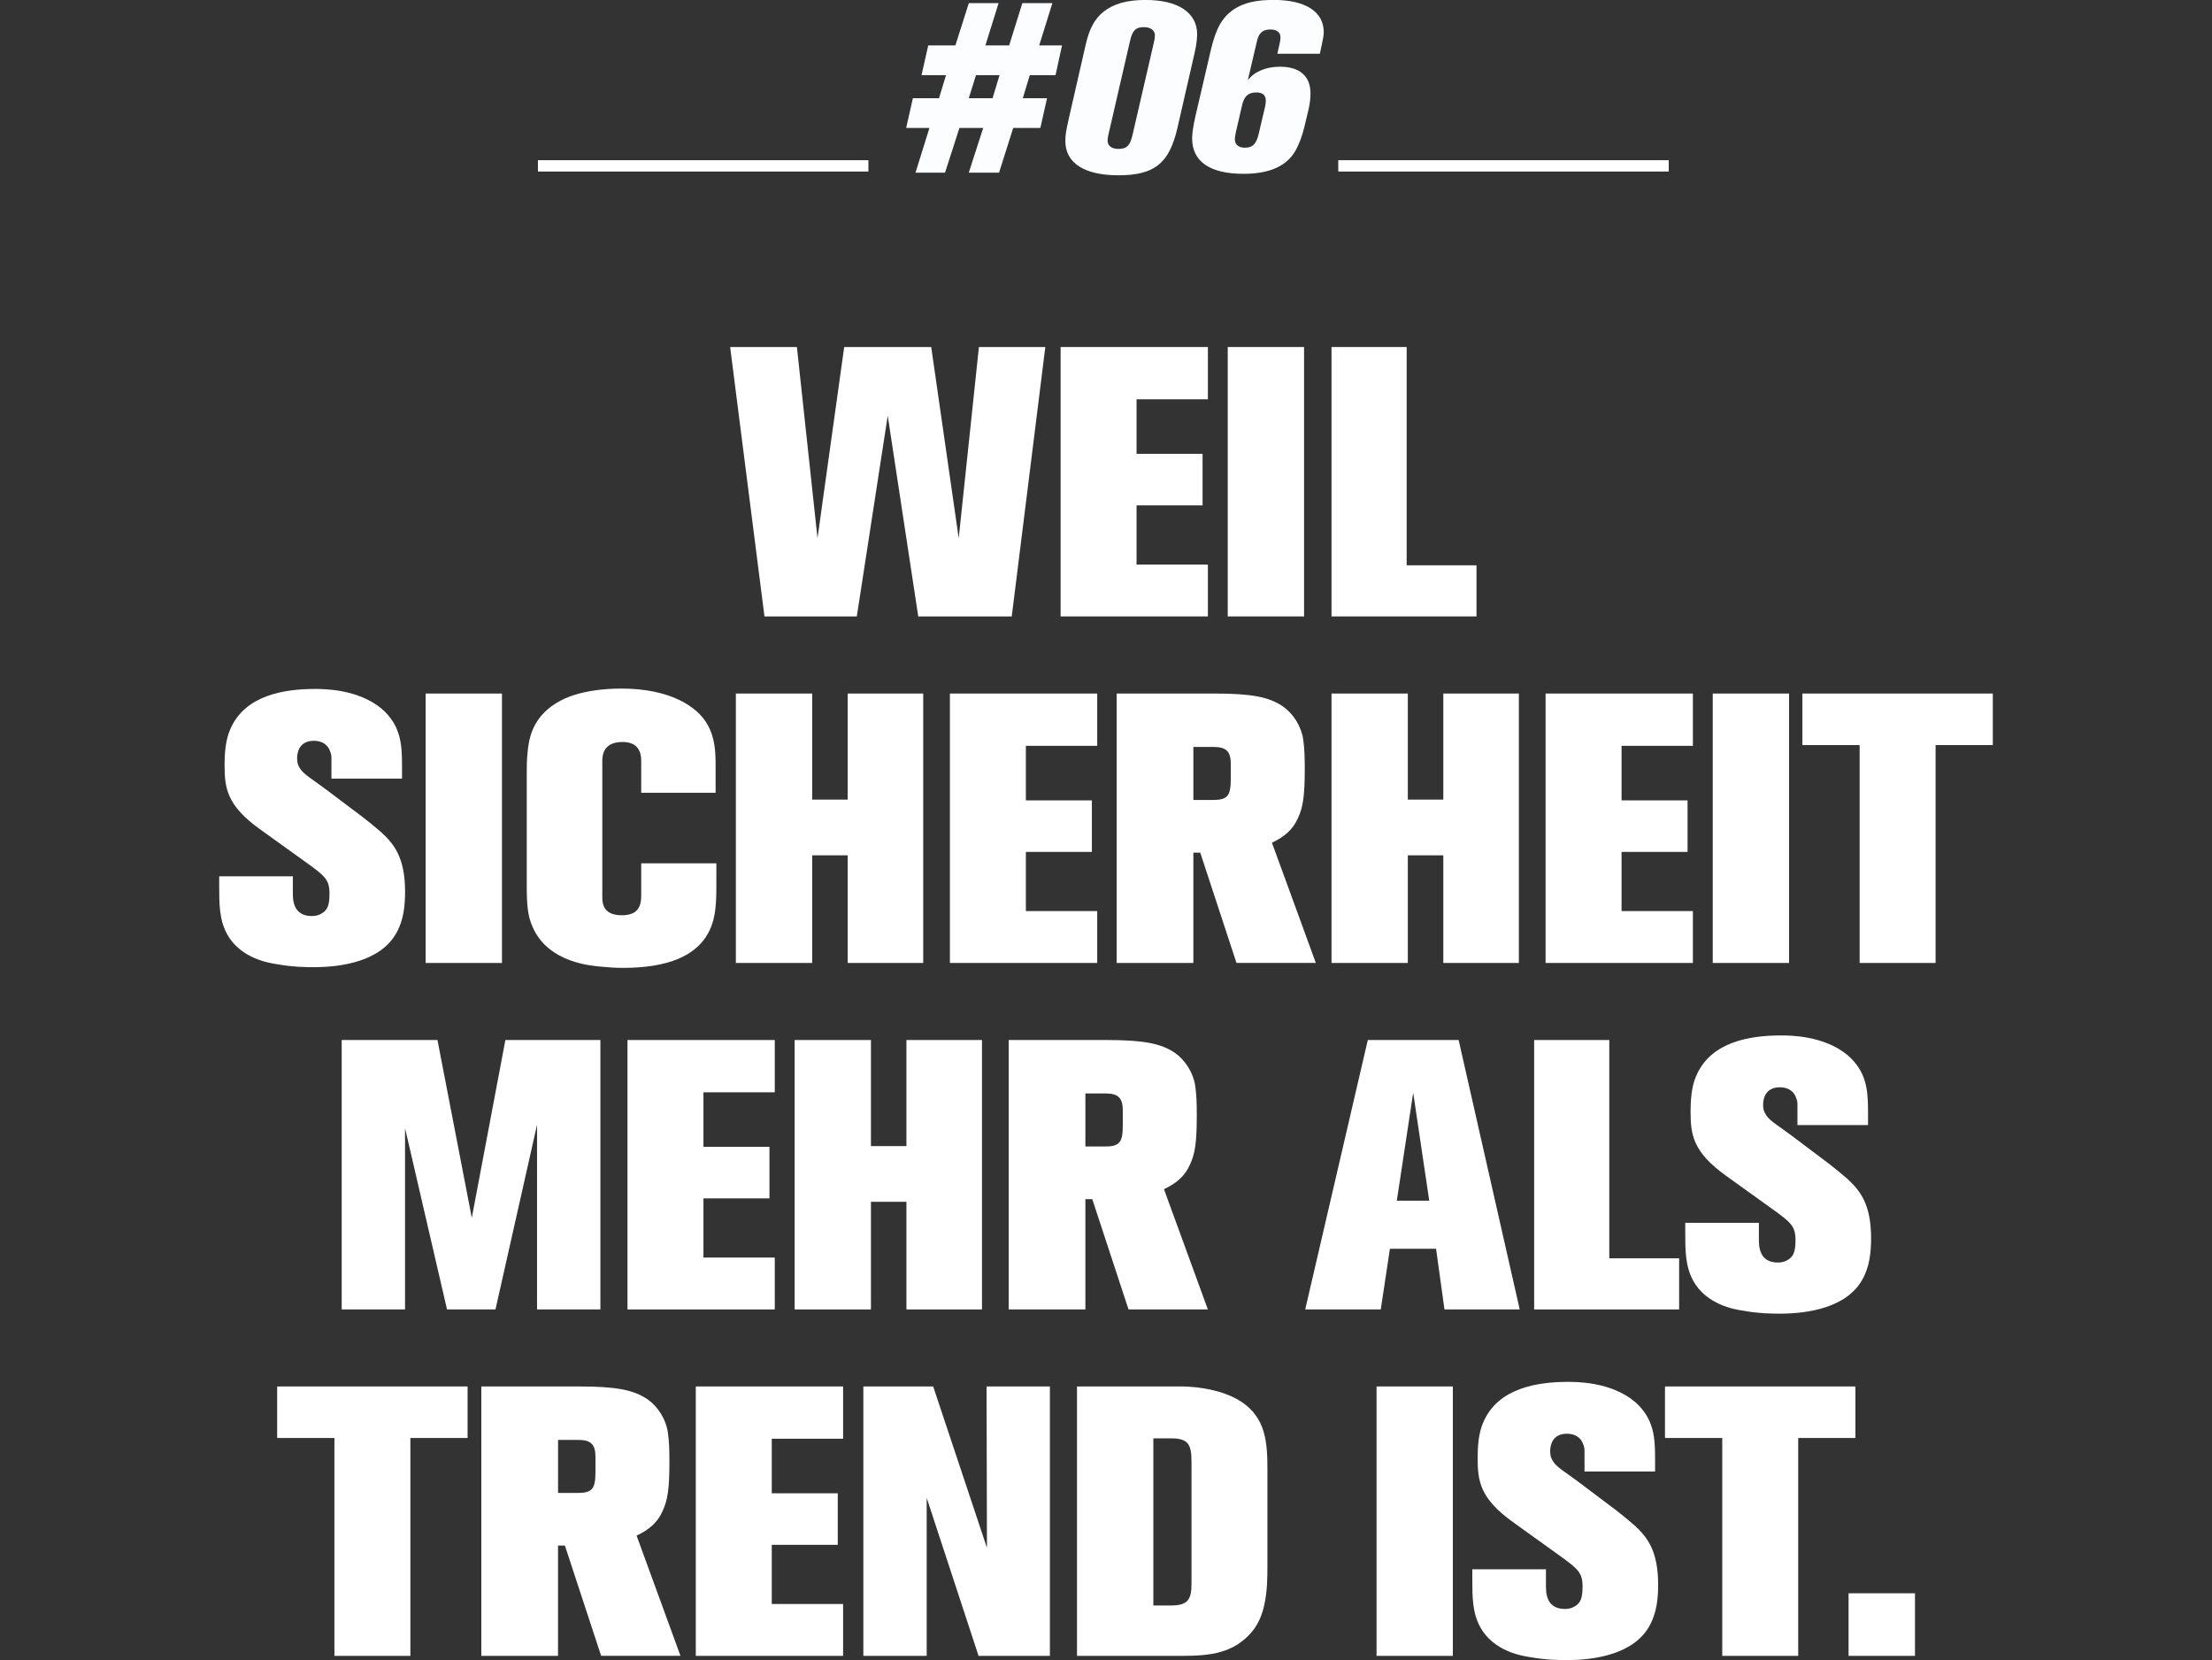
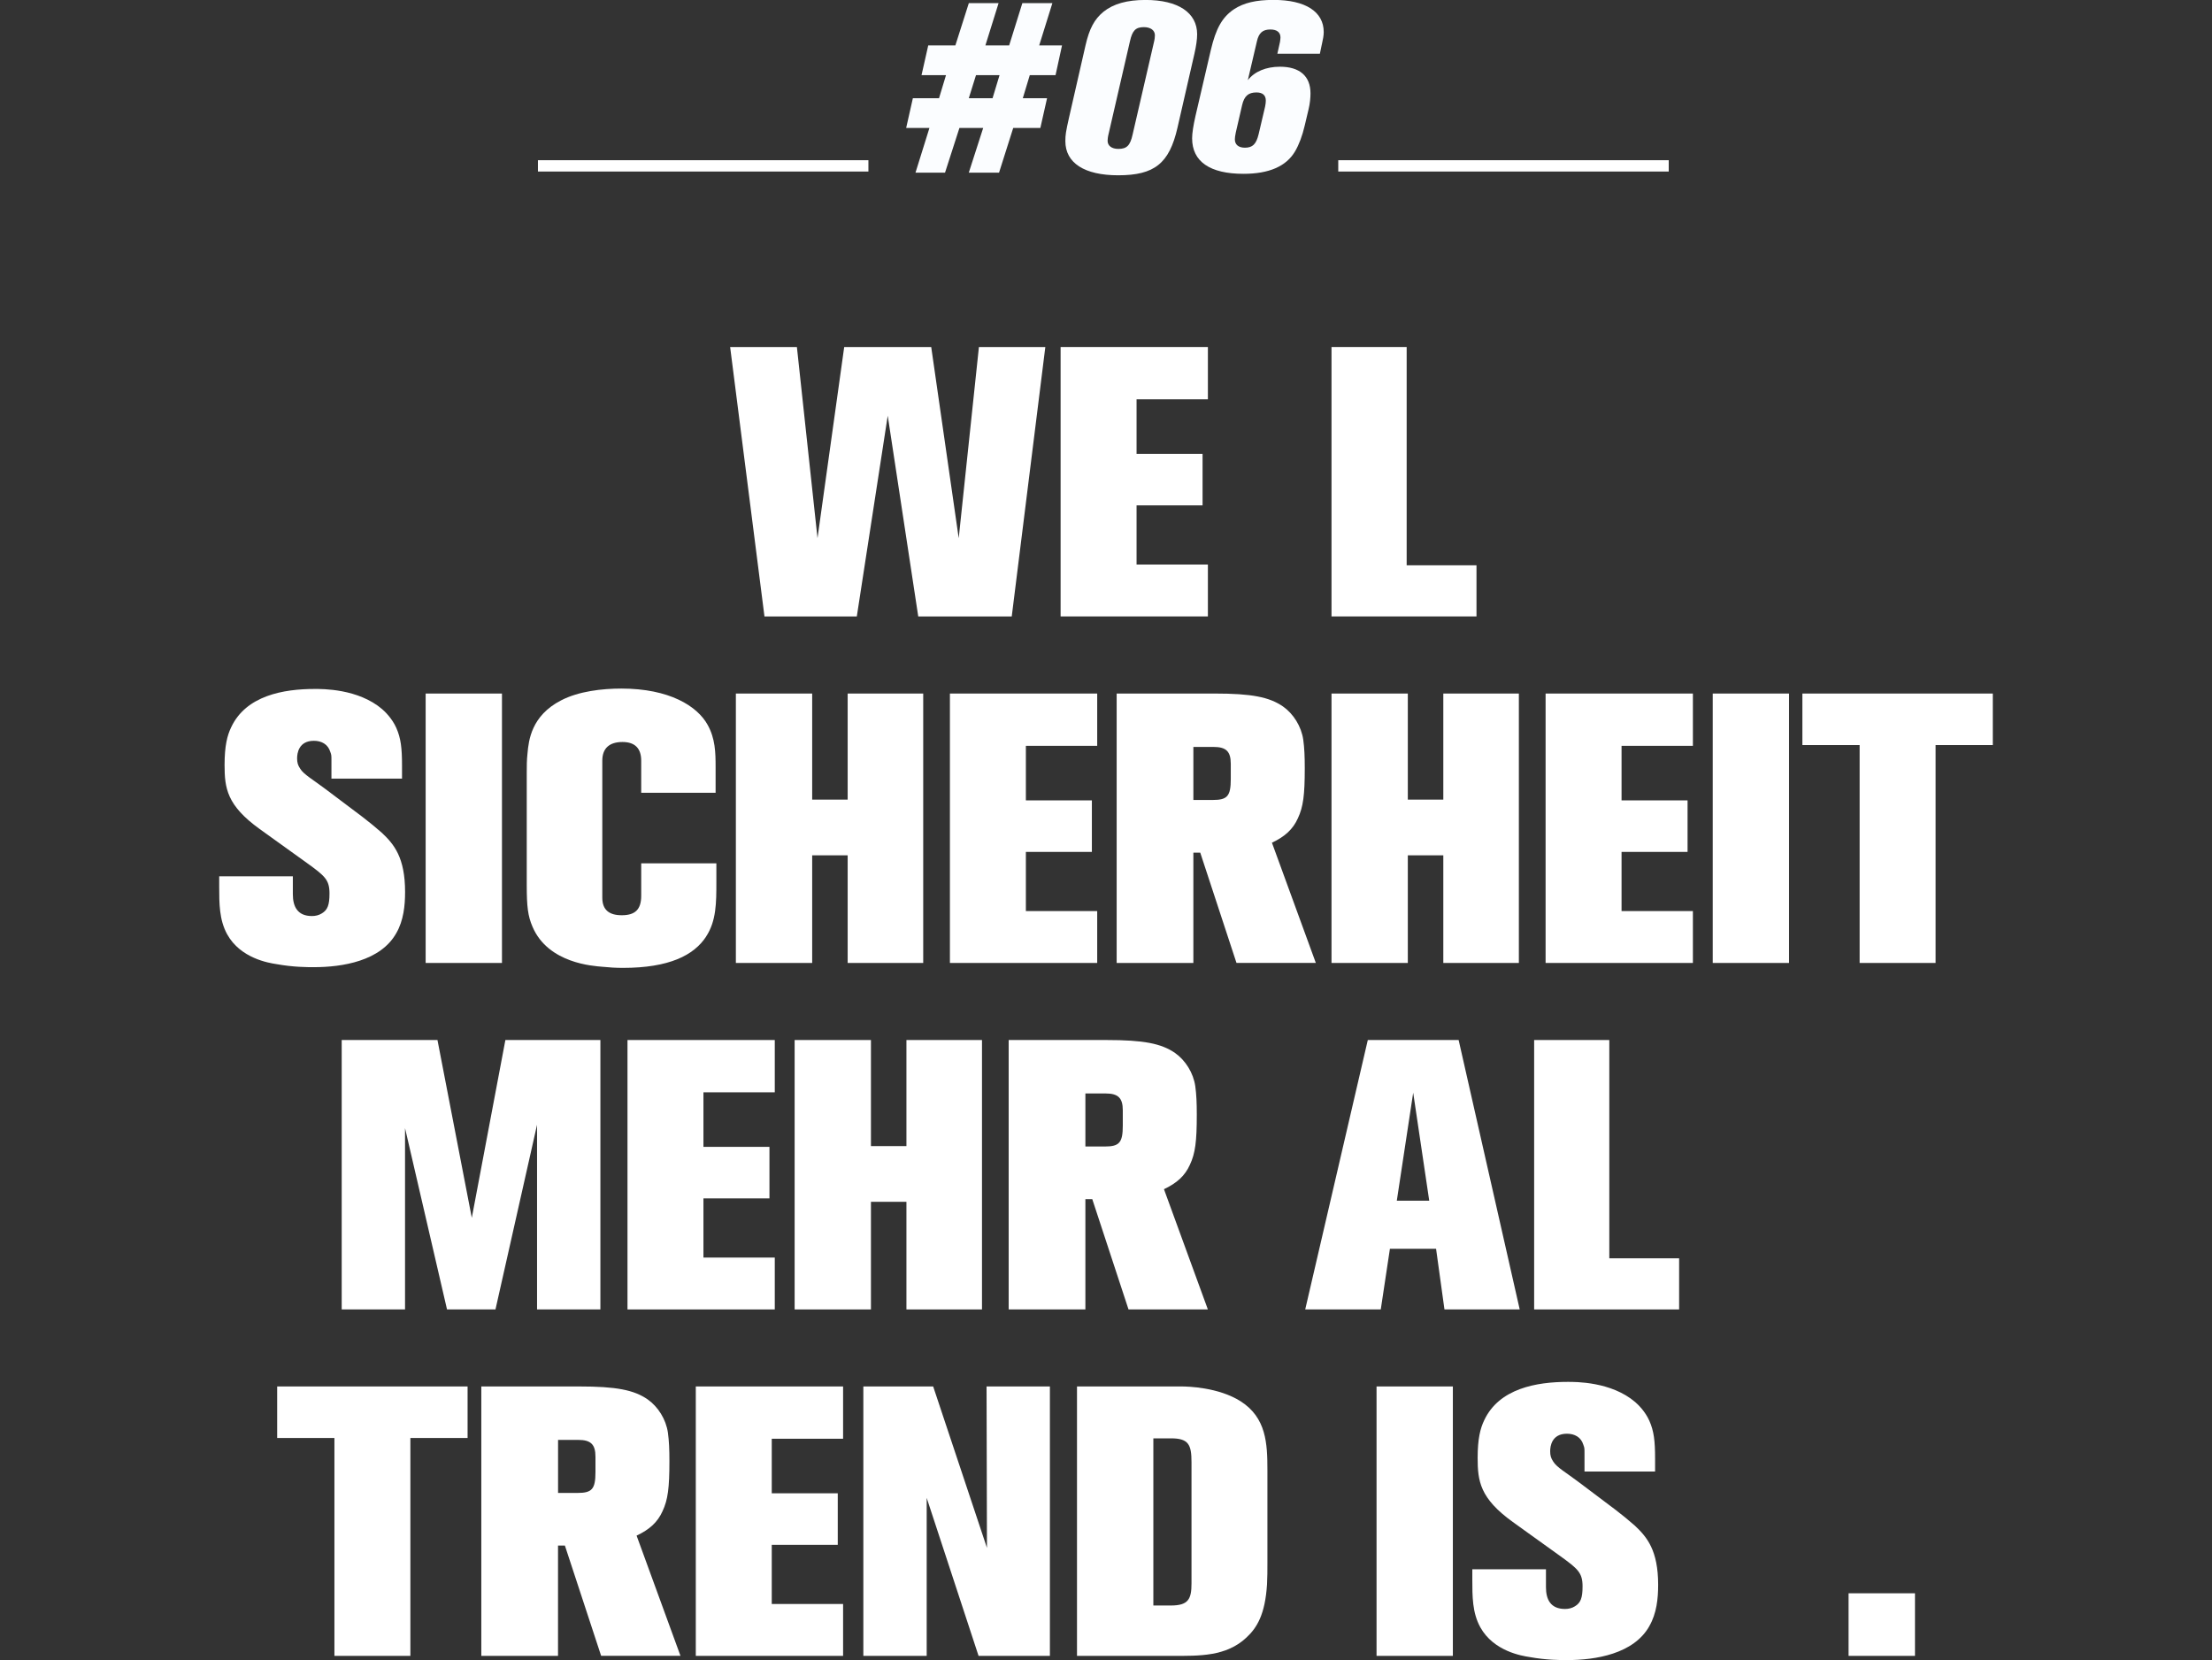
<svg xmlns="http://www.w3.org/2000/svg" width="498" height="373.72" version="1.1" viewBox="0 0 498 373.72">
  <rect x="0" y="0" width="498" height="373.72" fill="#333333" stroke="none" />
  <defs>
    <style>.st0 {
        fill: none;
        stroke: #fff;
        stroke-width: 2.55px;
      }

      .st1 {
        fill: #fff;
      }

      .st2 {
        fill: #fbfdff;
      }</style>
  </defs>
  <path class="st1" d="m227.78 138.77h-21.05l-6.87-45.19-6.96 45.19h-20.79l-7.73-60.65h15.03l4.64 43.04 6.01-43.04h19.59l6.19 43.04 4.55-43.04h14.95l-7.56 60.65z" />
  <path class="st1" d="m238.78 138.77v-60.65h33.16v11.77h-16.06v12.28h14.86v11.6h-14.86v13.32h16.06v11.68h-33.16z" />
-   <path class="st1" d="m276.41 138.77v-60.65h17.18v60.65h-17.18z" />
  <path class="st1" d="m299.77 138.77v-60.65h16.92v49.14h15.72v11.51h-32.64z" />
  <path class="st1" d="M89.21,210.08c-3.52,6.27-12.11,7.65-18.56,7.65-1.46,0-4.64,0-8.42-.69-1.72-.26-8.08-1.29-11.08-6.7-1.8-3.26-1.8-6.96-1.8-10.74v-2.32h16.58v4.04c0,2.75,1.03,4.9,4.3,4.9.77,0,1.55-.17,2.23-.6,1.29-.77,1.72-1.89,1.72-4.47,0-3.09-1.03-3.95-5.07-6.87l-10.65-7.65c-7.39-5.33-7.9-9.19-7.9-14.43,0-4.29.6-6.61,1.46-8.42,3.35-7.22,11.85-8.68,18.81-8.68,1.72,0,9.79-.09,15.21,4.55.6.52,2.23,2.06,3.18,4.21,1.03,2.32,1.29,4.55,1.29,8.5v2.92h-15.89v-4.04c0-1.2,0-1.29-.26-1.98-.52-1.72-1.98-2.49-3.69-2.49-3.44,0-3.78,2.83-3.78,3.95,0,.94.17,1.55.69,2.32.77,1.29,2.92,2.49,5.76,4.64l8.33,6.27c1.46,1.12,2.92,2.32,4.29,3.52,2.75,2.58,5.24,5.58,5.24,13.32,0,3.09-.34,6.44-1.98,9.28h0Z" />
  <path class="st1" d="m95.83 216.78v-60.65h17.18v60.65h-17.18z" />
  <path class="st1" d="M158.97,210.85c-2.75,4.21-8.33,7.04-18.73,7.04-1.55,0-3.09-.09-4.72-.26-1.8-.17-12.11-.69-15.64-9.02-1.03-2.41-1.29-4.47-1.29-9.36v-25.26c0-1.46,0-2.92.17-4.38.26-2.92.86-8.5,7.56-11.94,3.95-2.06,9.28-2.66,13.57-2.66,10.82,0,17.1,3.95,19.42,8.16,1.72,3.09,1.8,6.18,1.8,9.54v5.76h-16.75v-7.22c0-2.66-1.29-4.21-4.21-4.21s-4.55,1.38-4.55,4.21v30.84c0,2.75,1.55,3.95,4.38,3.95,3.01,0,4.38-1.29,4.38-4.38v-7.3h16.92v4.21c0,4.64,0,8.76-2.32,12.28h.01Z" />
  <path class="st1" d="m190.84 216.78v-24.23h-7.99v24.23h-17.18v-60.65h17.18v23.88h7.99v-23.88h17.01v60.65h-17.01z" />
  <path class="st1" d="m213.86 216.78v-60.65h33.16v11.77h-16.06v12.28h14.86v11.6h-14.86v13.32h16.06v11.68h-33.16z" />
  <path class="st1" d="M278.38,216.78l-8.16-24.83h-1.55v24.83h-17.27v-60.65h22.08c8.25,0,12.28.77,15.38,2.92,2.32,1.63,4.12,4.47,4.55,7.47.26,1.89.34,3.78.34,6.44,0,6.01-.34,8.68-1.55,11.25-1.12,2.49-2.92,4.12-5.84,5.5l9.88,27.06h-17.87,0ZM277.09,171.93c0-2.75-1.03-3.78-3.87-3.78h-4.55v11.94h4.38c3.26,0,4.04-.86,4.04-4.72v-3.44Z" />
  <path class="st1" d="m324.94 216.78v-24.23h-7.99v24.23h-17.18v-60.65h17.18v23.88h7.99v-23.88h17.01v60.65h-17.01z" />
  <path class="st1" d="m347.97 216.78v-60.65h33.16v11.77h-16.06v12.28h14.86v11.6h-14.86v13.32h16.06v11.68h-33.16z" />
  <path class="st1" d="m385.6 216.78v-60.65h17.18v60.65h-17.18z" />
  <path class="st1" d="M435.77,167.73v49.05h-17.1v-49.05h-12.89v-11.6h42.87v11.6h-12.89.01Z" />
  <path class="st1" d="m120.91 294.78v-41.58l-9.36 41.58h-10.91l-9.45-40.81v40.81h-14.26v-60.65h21.56l7.73 40.03 7.56-40.03h21.39v60.65s-14.26 0-14.26 0z" />
  <path class="st1" d="m141.27 294.78v-60.65h33.16v11.77h-16.06v12.28h14.86v11.6h-14.86v13.32h16.06v11.68h-33.16z" />
  <path class="st1" d="m204.07 294.78v-24.23h-7.99v24.23h-17.18v-60.65h17.18v23.88h7.99v-23.88h17.01v60.65h-17.01z" />
  <path class="st1" d="M254.07,294.78l-8.16-24.83h-1.55v24.83h-17.27v-60.65h22.08c8.25,0,12.29.77,15.38,2.92,2.32,1.63,4.12,4.47,4.55,7.47.26,1.89.34,3.78.34,6.44,0,6.01-.34,8.68-1.55,11.25-1.12,2.49-2.92,4.12-5.84,5.5l9.88,27.06h-17.87,0ZM252.78,249.94c0-2.75-1.03-3.78-3.87-3.78h-4.55v11.94h4.38c3.26,0,4.04-.86,4.04-4.72v-3.44Z" />
  <path class="st1" d="m325.2 294.78-1.89-13.66h-10.39l-2.06 13.66h-17.01l14.09-60.65h20.45l13.75 60.65h-16.94zm-7.04-48.79-3.69 24.31h7.3l-3.61-24.31z" />
  <path class="st1" d="m345.39 294.78v-60.65h16.92v49.14h15.72v11.51h-32.64z" />
-   <path class="st1" d="M419.27,288.08c-3.52,6.27-12.11,7.65-18.56,7.65-1.46,0-4.64,0-8.42-.69-1.72-.26-8.08-1.29-11.08-6.7-1.8-3.26-1.8-6.96-1.8-10.74v-2.32h16.58v4.04c0,2.75,1.03,4.9,4.29,4.9.77,0,1.55-.17,2.23-.6,1.29-.77,1.72-1.89,1.72-4.47,0-3.09-1.03-3.95-5.07-6.87l-10.65-7.65c-7.39-5.33-7.9-9.19-7.9-14.43,0-4.29.6-6.61,1.46-8.42,3.35-7.22,11.85-8.68,18.81-8.68,1.72,0,9.79-.09,15.21,4.55.6.52,2.23,2.06,3.18,4.21,1.03,2.32,1.29,4.55,1.29,8.5v2.92h-15.89v-4.04c0-1.2,0-1.29-.26-1.98-.51-1.72-1.98-2.49-3.69-2.49-3.44,0-3.78,2.83-3.78,3.95,0,.94.17,1.55.69,2.32.77,1.29,2.92,2.49,5.76,4.64l8.33,6.27c1.46,1.12,2.92,2.32,4.29,3.52,2.75,2.58,5.24,5.58,5.24,13.32,0,3.09-.34,6.44-1.98,9.28h0Z" />
  <path class="st1" d="M92.39,323.72v49.05h-17.1v-49.05h-12.89v-11.6h42.87v11.6h-12.89.01Z" />
  <path class="st1" d="m135.34 372.77-8.16-24.83h-1.55v24.83h-17.27v-60.65h22.08c8.25 0 12.28 0.77 15.38 2.92 2.32 1.63 4.12 4.47 4.55 7.47 0.26 1.89 0.34 3.78 0.34 6.44 0 6.01-0.34 8.68-1.55 11.25-1.12 2.49-2.92 4.12-5.84 5.5l9.88 27.06h-17.87 0.01zm-1.28-44.84c0-2.75-1.03-3.78-3.87-3.78h-4.55v11.94h4.38c3.26 0 4.04-0.86 4.04-4.72v-3.44z" />
  <path class="st1" d="m156.65 372.77v-60.65h33.16v11.77h-16.06v12.28h14.86v11.6h-14.86v13.32h16.06v11.68h-33.16z" />
  <path class="st1" d="m220.31 372.77-11.68-35.57v35.57h-14.26v-60.65h15.72l12.11 36.34-0.09-36.34h14.26v60.65h-16.06z" />
  <path class="st1" d="m285.25 356.71c-0.43 6.7-2.23 9.71-4.64 11.94-4.55 4.29-10.65 4.12-16.49 4.12h-21.65v-60.65h23.54c1.38 0 8.33 0.17 13.32 3.35 5.75 3.69 6.01 9.45 6.01 15.46v20.96c0 1.63 0 3.26-0.09 4.81zm-17-27.58c0-3.95-0.69-5.33-4.64-5.33h-3.95v37.63h3.95c3.95 0 4.64-1.46 4.64-4.98v-27.32z" />
  <path class="st1" d="m309.91 372.77v-60.65h17.18v60.65h-17.18z" />
  <path class="st1" d="M371.33,366.07c-3.52,6.27-12.11,7.65-18.56,7.65-1.46,0-4.64,0-8.42-.69-1.72-.26-8.08-1.29-11.08-6.7-1.8-3.26-1.8-6.96-1.8-10.74v-2.32h16.58v4.04c0,2.75,1.03,4.9,4.29,4.9.77,0,1.55-.17,2.23-.6,1.29-.77,1.72-1.89,1.72-4.47,0-3.09-1.03-3.95-5.07-6.87l-10.65-7.65c-7.39-5.33-7.9-9.19-7.9-14.43,0-4.29.6-6.61,1.46-8.42,3.35-7.22,11.85-8.68,18.81-8.68,1.72,0,9.79-.09,15.21,4.55.6.52,2.23,2.06,3.18,4.21,1.03,2.32,1.29,4.55,1.29,8.5v2.92h-15.89v-4.04c0-1.2,0-1.29-.26-1.98-.51-1.72-1.98-2.49-3.69-2.49-3.44,0-3.78,2.83-3.78,3.95,0,.94.17,1.55.69,2.32.77,1.29,2.92,2.49,5.76,4.64l8.33,6.27c1.46,1.12,2.92,2.32,4.29,3.52,2.75,2.58,5.24,5.58,5.24,13.32,0,3.09-.34,6.44-1.98,9.28h0Z" />
-   <path class="st1" d="M404.84,323.72v49.05h-17.1v-49.05h-12.89v-11.6h42.87v11.6h-12.89.01Z" />
  <path class="st1" d="m416.18 372.77v-14.09h14.95v14.09h-14.95z" />
  <line class="st0" x1="121.11" x2="195.51" y1="37.34" y2="37.34" />
  <line class="st0" x1="301.29" x2="375.69" y1="37.34" y2="37.34" />
  <path class="st2" d="m237.62 16.92h-5.78l-1.57 5.19h5.46l-1.51 6.7h-6.11l-3.19 10.06h-6.81l3.24-10.06h-5.35l-3.24 10.06h-6.65l3.14-10.06h-5.24l1.51-6.7h5.89l1.57-5.19h-5.51l1.51-6.7h6.11l3.03-9.52h6.7l-2.97 9.52h5.35l2.97-9.52h6.76l-2.97 9.52h5.14l-1.46 6.7h-0.02zm-17.89 0-1.62 5.19h5.35l1.57-5.19h-5.3z" />
  <path class="st2" d="M268.93,12l-3.84,16.76c-1.84,8.05-5.19,10.7-13.35,10.7-7.57,0-11.89-2.76-11.89-7.68,0-1.41.11-2.11.81-5.24l3.73-16.33c.87-3.79,2-5.89,4.05-7.57C250.66.86,253.74-.01,257.9-.01c7.35,0,11.62,2.87,11.62,7.73,0,1.14-.22,2.65-.59,4.27h0ZM257.52,6.11c-1.84,0-2.59.76-3.13,3.19l-4.76,20.65c-.22.86-.27,1.41-.27,1.73,0,1.14.92,1.84,2.43,1.84,1.89,0,2.65-.76,3.19-3.19l4.76-20.6c.22-.86.27-1.41.27-1.78,0-1.13-.97-1.84-2.49-1.84h0Z" />
  <path class="st2" d="M297.58,10.05l-.43,2.05h-9.57l.59-2.65c.05-.32.11-.76.11-1.03,0-1.14-.81-1.78-2.27-1.78-1.73,0-2.6.76-3.03,2.65l-2.05,8.76c1.51-1.95,4.11-3.03,7.24-3.03,4.43,0,6.87,2.11,6.87,6,0,.92-.11,2.27-.43,3.57l-.87,3.68c-.54,2.32-1.3,4.32-2.16,5.78-2,3.41-5.89,5.08-11.62,5.08-7.57,0-11.57-2.76-11.57-8,0-1.14.27-2.87.76-5.03l3.46-14.87c1.14-4.81,2.54-7.35,5.19-9.14,2.22-1.46,4.97-2.11,8.92-2.11,7.19,0,11.3,2.65,11.3,7.24,0,.76-.16,1.62-.43,2.81v.02ZM282.88,20.81c-1.84,0-2.76.81-3.24,2.87l-1.41,6.11c-.16.7-.22,1.3-.22,1.57,0,1.19.81,1.89,2.27,1.89,1.73,0,2.54-.81,3.08-3.03l1.46-6.22c.11-.49.16-1.03.16-1.35,0-1.19-.7-1.84-2.11-1.84h0Z" />
</svg>